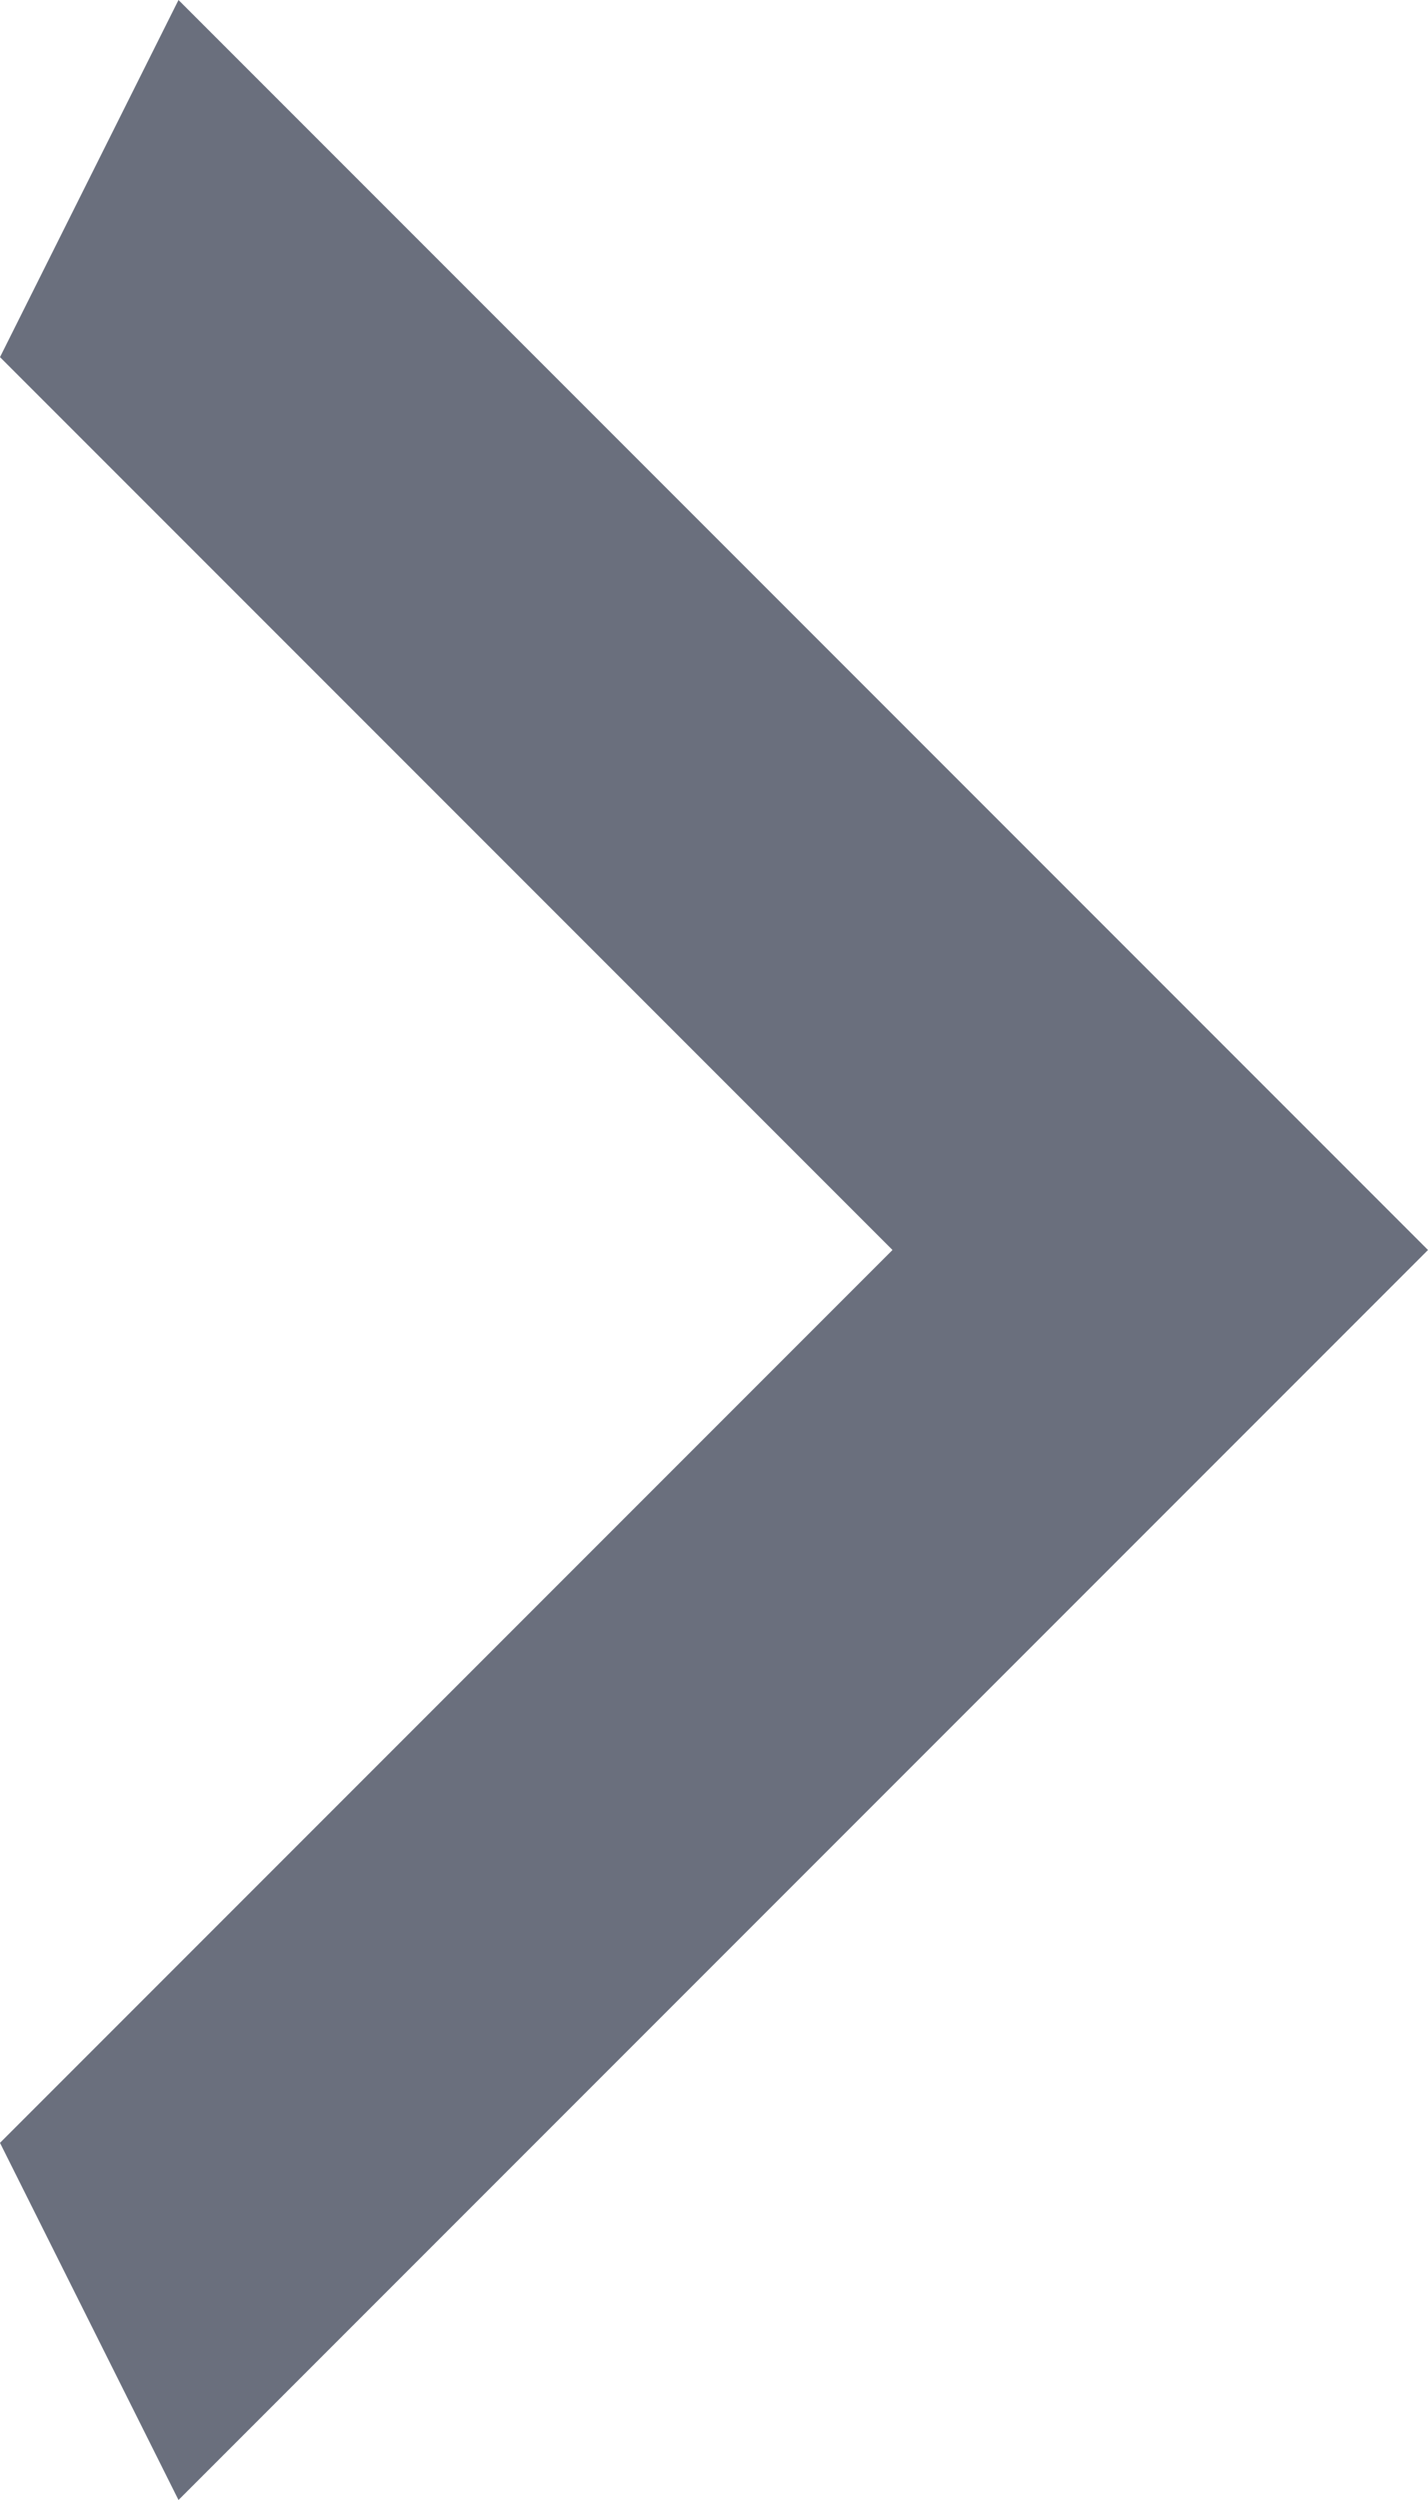
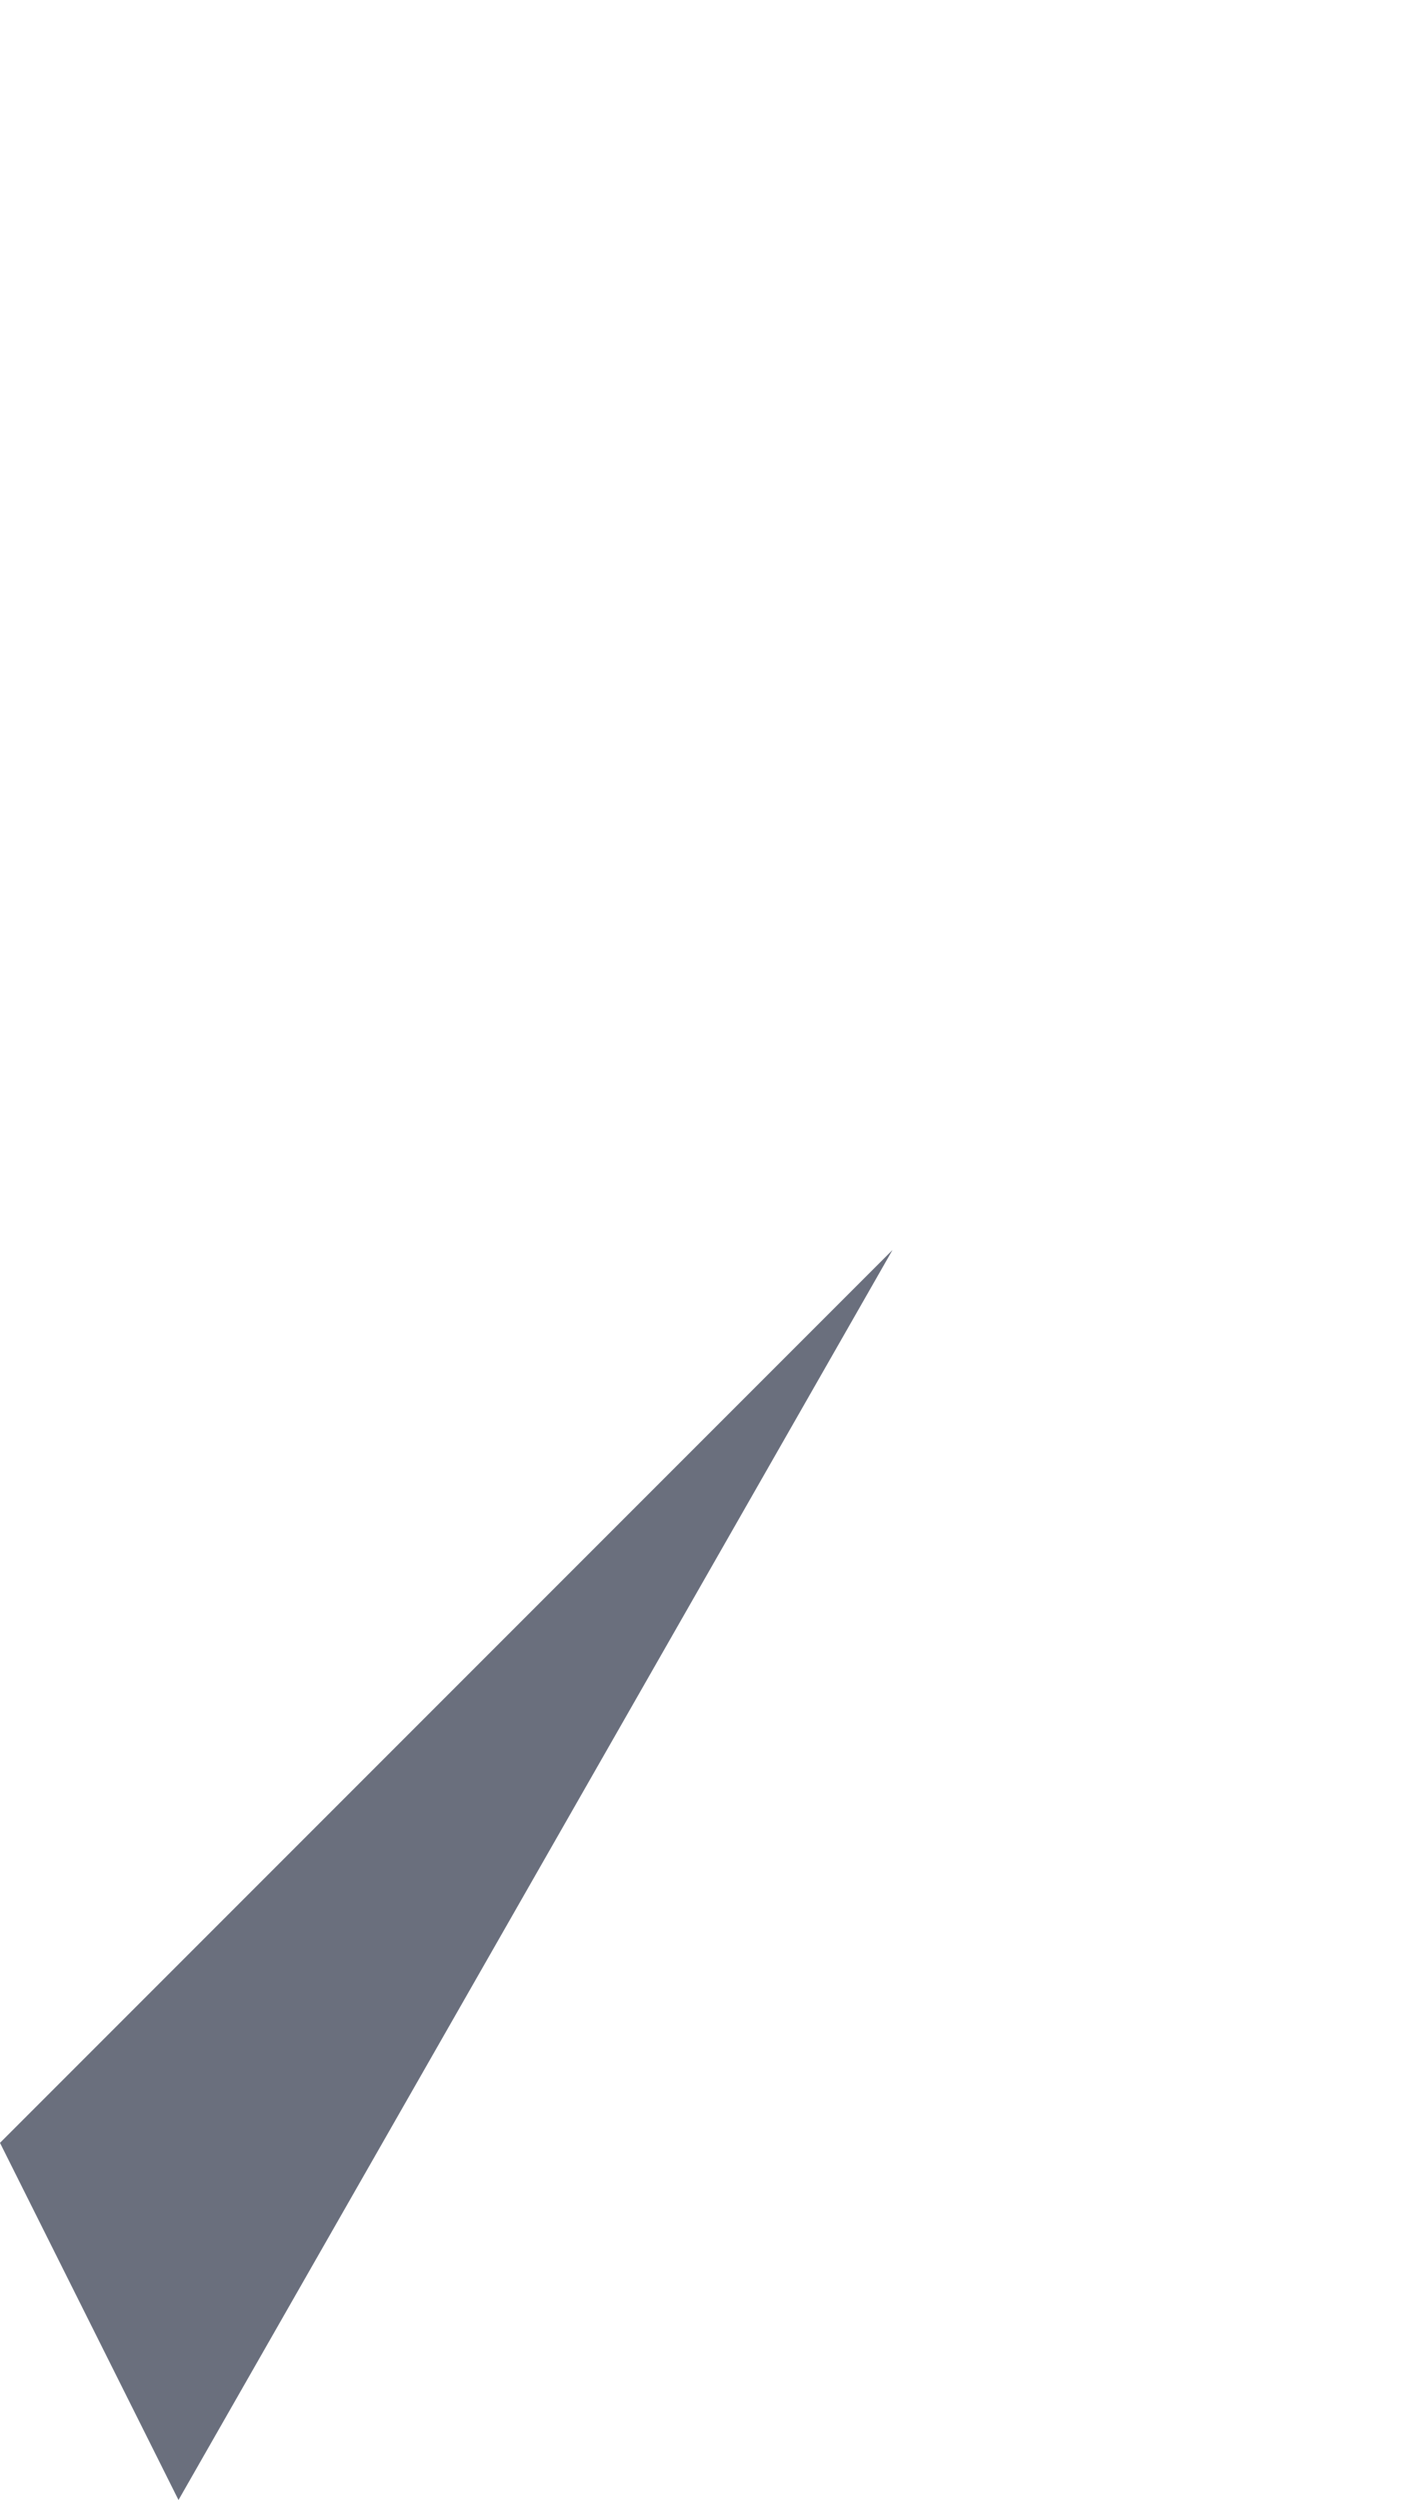
<svg xmlns="http://www.w3.org/2000/svg" width="9.6" height="16.8" viewBox="0 0 9.6 16.8">
  <g id="arrow_right" data-name="arrow right" opacity="0.6" style="isolation: isolate">
-     <path id="Vector" d="M6,8.4l-6,6,1.2,2.4L9.6,8.4,1.2,0,0,2.4Z" transform="translate(0 0)" fill="#060f27" style="isolation: isolate" />
+     <path id="Vector" d="M6,8.4l-6,6,1.2,2.4Z" transform="translate(0 0)" fill="#060f27" style="isolation: isolate" />
  </g>
</svg>